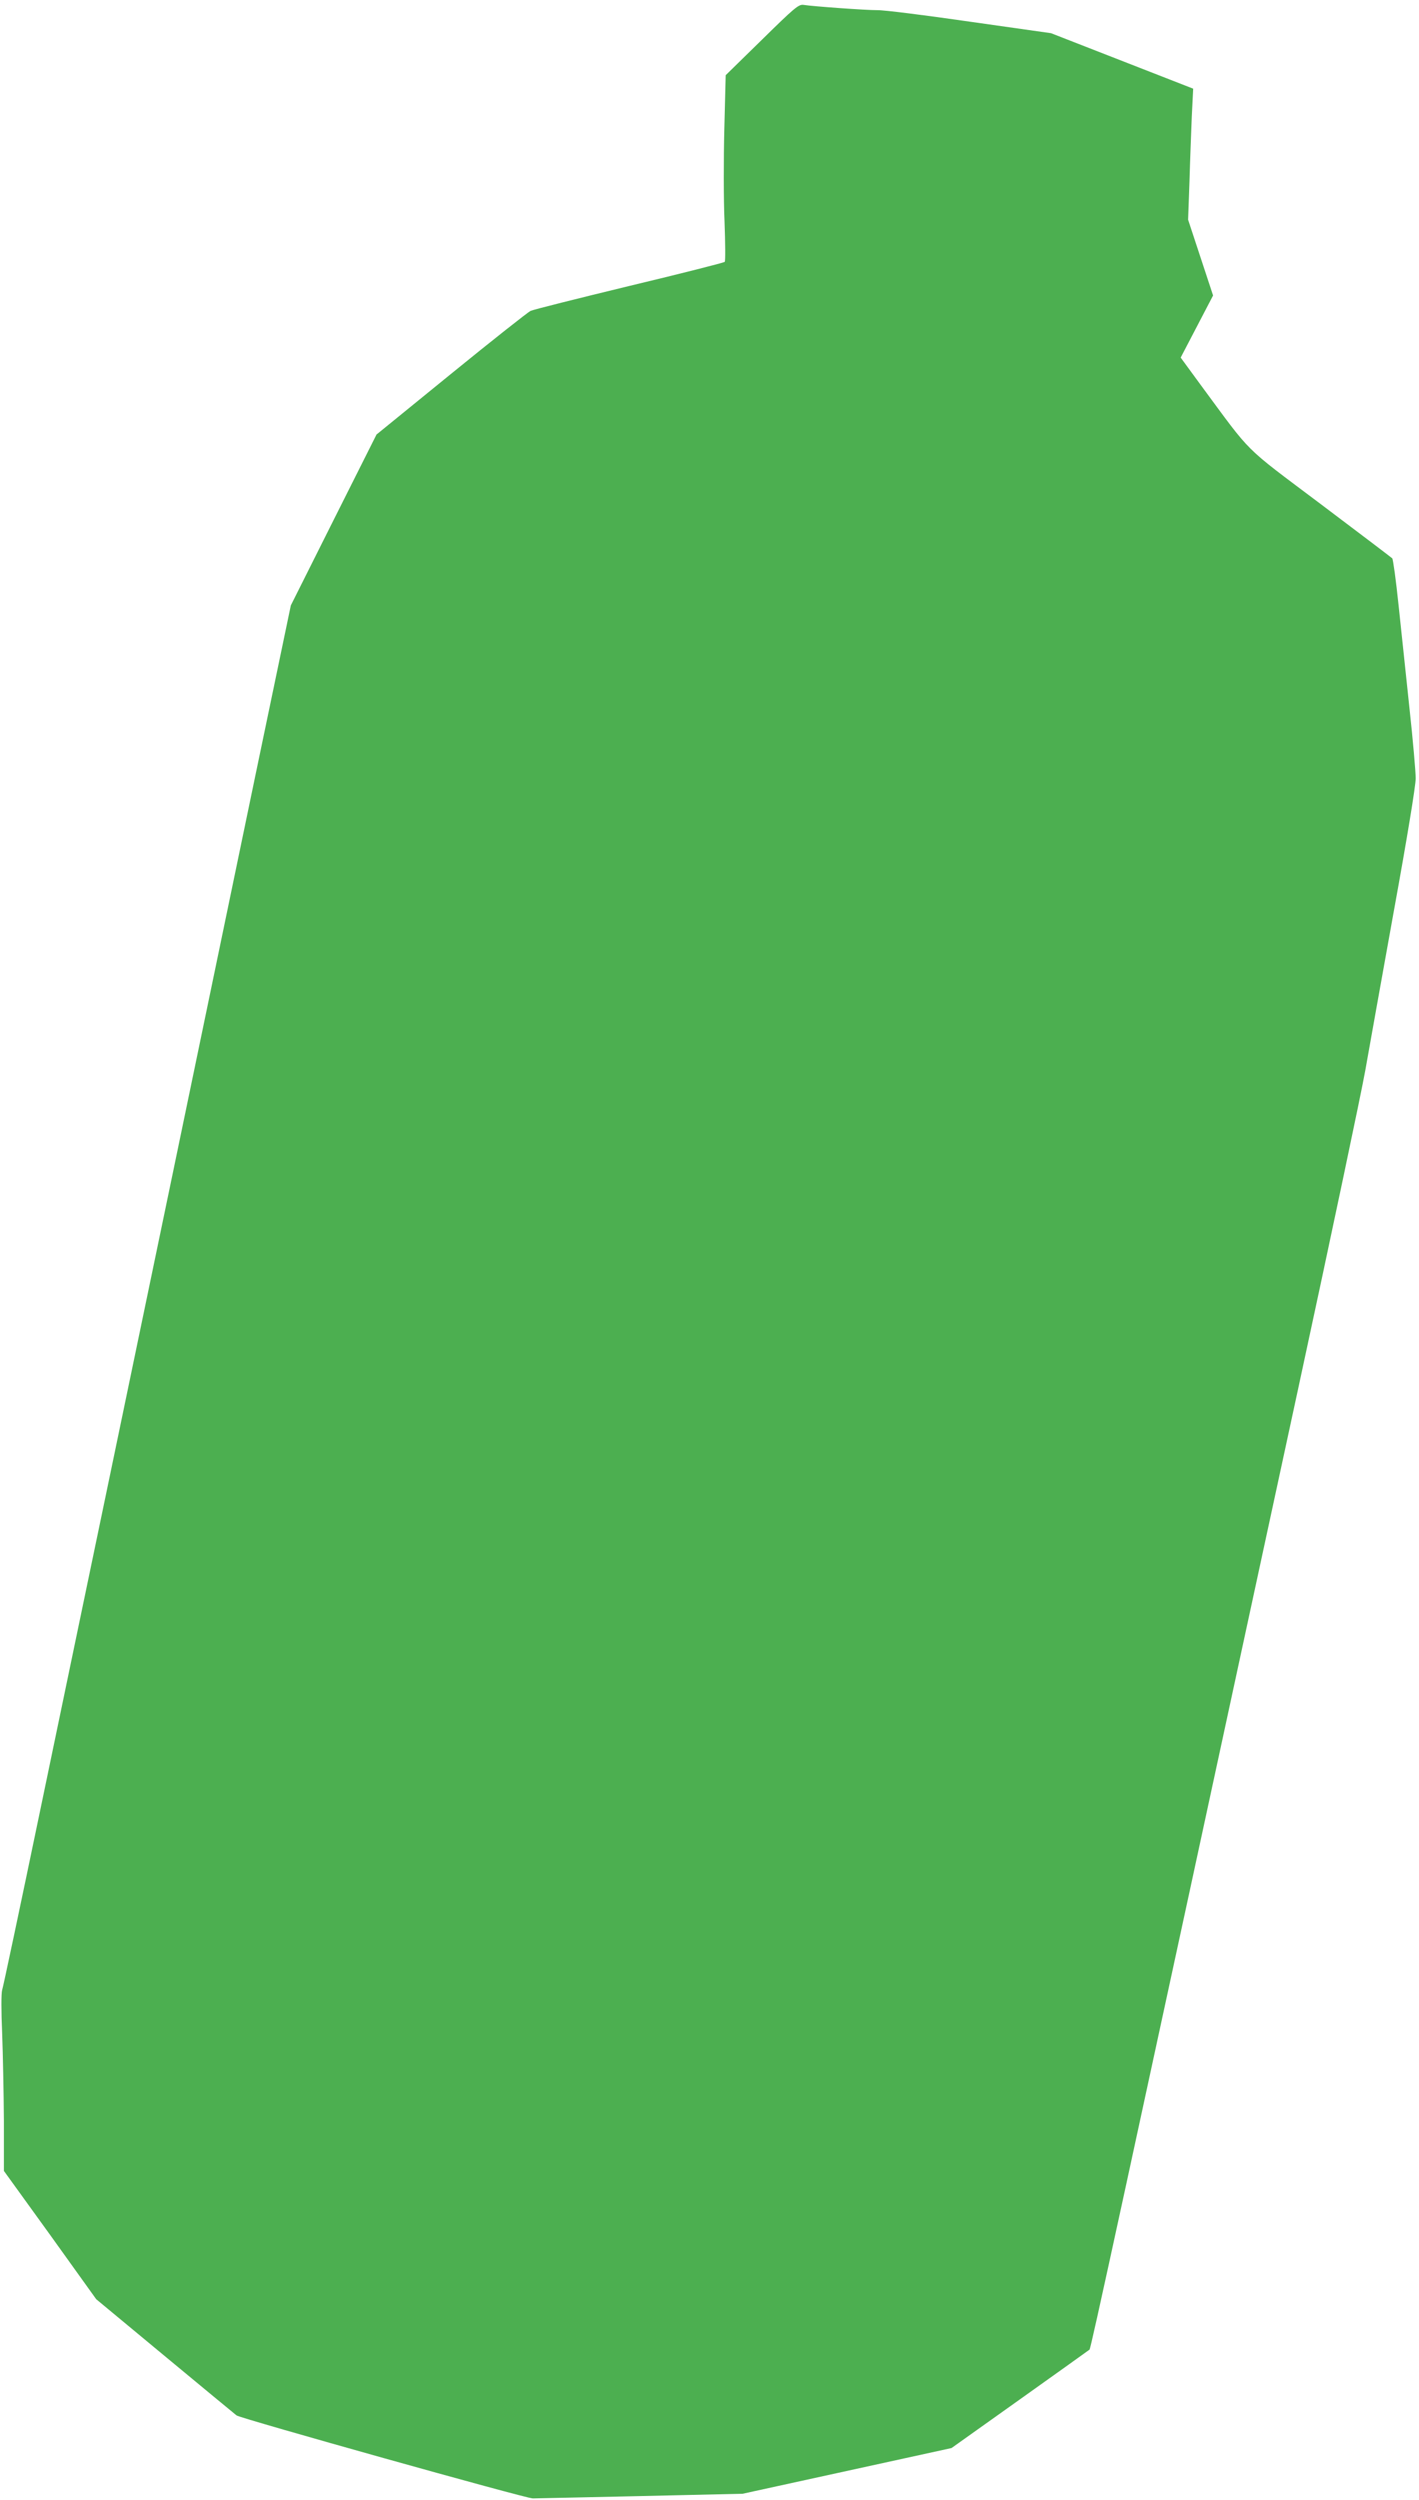
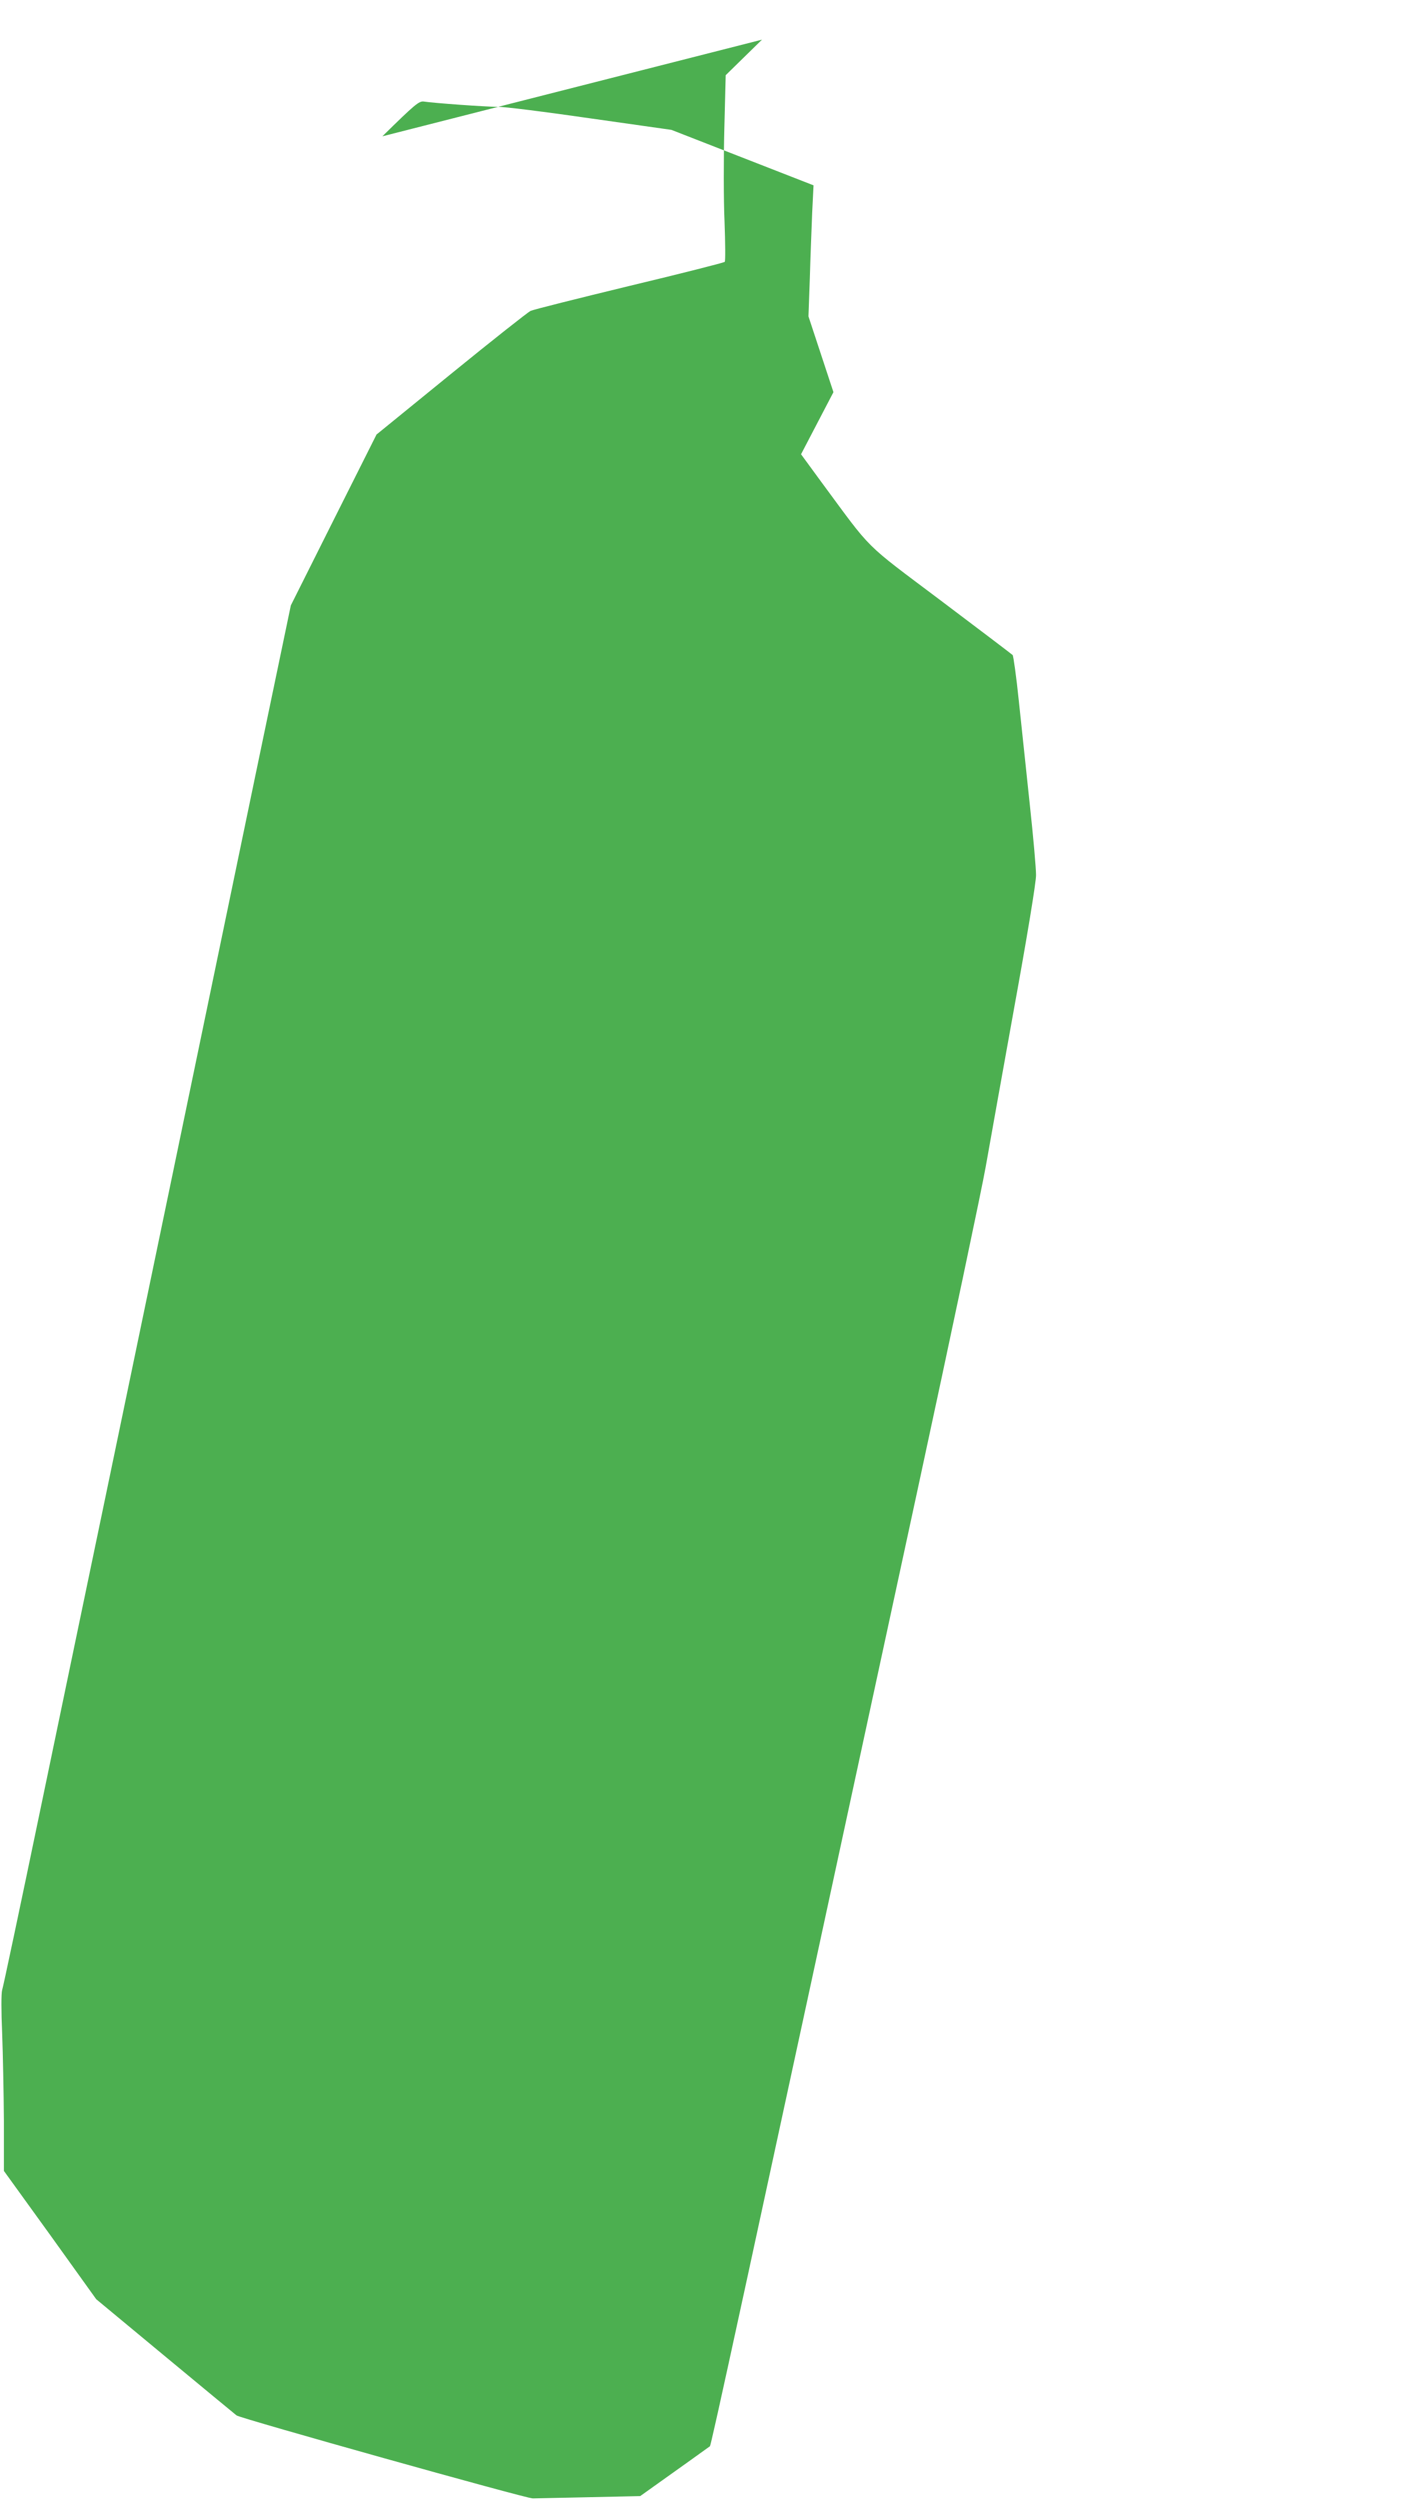
<svg xmlns="http://www.w3.org/2000/svg" version="1.0" width="727pt" height="1280pt" viewBox="0 0 727 1280" preserveAspectRatio="xMidYMid meet">
  <g transform="translate(0,1280) scale(0.1,-0.1)" fill="#4caf50" stroke="none">
-     <path d="M3904 12597 l-186 -182 -7 -275 c-4 -151 -4 -365 1 -474 4 -110 5 -203 1 -207 -5 -4 -224 -60 -488 -123 -264 -64 -492 -121 -507 -128 -14 -7 -198 -152 -408 -323 l-381 -310 -220 -438 -219 -437 -180 -863 c-306 -1474 -584 -2810 -751 -3612 -88 -423 -246 -1179 -350 -1680 -104 -500 -193 -921 -198 -935 -5 -15 -5 -111 0 -220 4 -107 8 -310 9 -450 l0 -256 237 -328 236 -329 351 -291 c193 -160 359 -297 368 -304 19 -15 1482 -425 1518 -425 14 0 261 6 550 12 l525 12 535 117 535 117 350 249 c193 137 353 252 357 255 7 6 140 620 1068 4916 170 787 325 1522 345 1635 20 113 86 482 147 820 64 351 112 641 111 675 0 33 -14 195 -32 360 -17 165 -43 403 -56 529 -13 126 -28 233 -32 237 -4 4 -170 130 -368 279 -403 303 -346 247 -612 607 l-104 142 83 159 83 159 -64 194 -64 194 7 195 c3 107 9 258 12 335 l7 141 -364 142 -364 142 -416 59 c-228 33 -442 60 -475 59 -60 0 -326 19 -377 27 -25 4 -47 -15 -213 -178z" />
+     <path d="M3904 12597 l-186 -182 -7 -275 c-4 -151 -4 -365 1 -474 4 -110 5 -203 1 -207 -5 -4 -224 -60 -488 -123 -264 -64 -492 -121 -507 -128 -14 -7 -198 -152 -408 -323 l-381 -310 -220 -438 -219 -437 -180 -863 c-306 -1474 -584 -2810 -751 -3612 -88 -423 -246 -1179 -350 -1680 -104 -500 -193 -921 -198 -935 -5 -15 -5 -111 0 -220 4 -107 8 -310 9 -450 l0 -256 237 -328 236 -329 351 -291 c193 -160 359 -297 368 -304 19 -15 1482 -425 1518 -425 14 0 261 6 550 12 c193 137 353 252 357 255 7 6 140 620 1068 4916 170 787 325 1522 345 1635 20 113 86 482 147 820 64 351 112 641 111 675 0 33 -14 195 -32 360 -17 165 -43 403 -56 529 -13 126 -28 233 -32 237 -4 4 -170 130 -368 279 -403 303 -346 247 -612 607 l-104 142 83 159 83 159 -64 194 -64 194 7 195 c3 107 9 258 12 335 l7 141 -364 142 -364 142 -416 59 c-228 33 -442 60 -475 59 -60 0 -326 19 -377 27 -25 4 -47 -15 -213 -178z" />
  </g>
</svg>